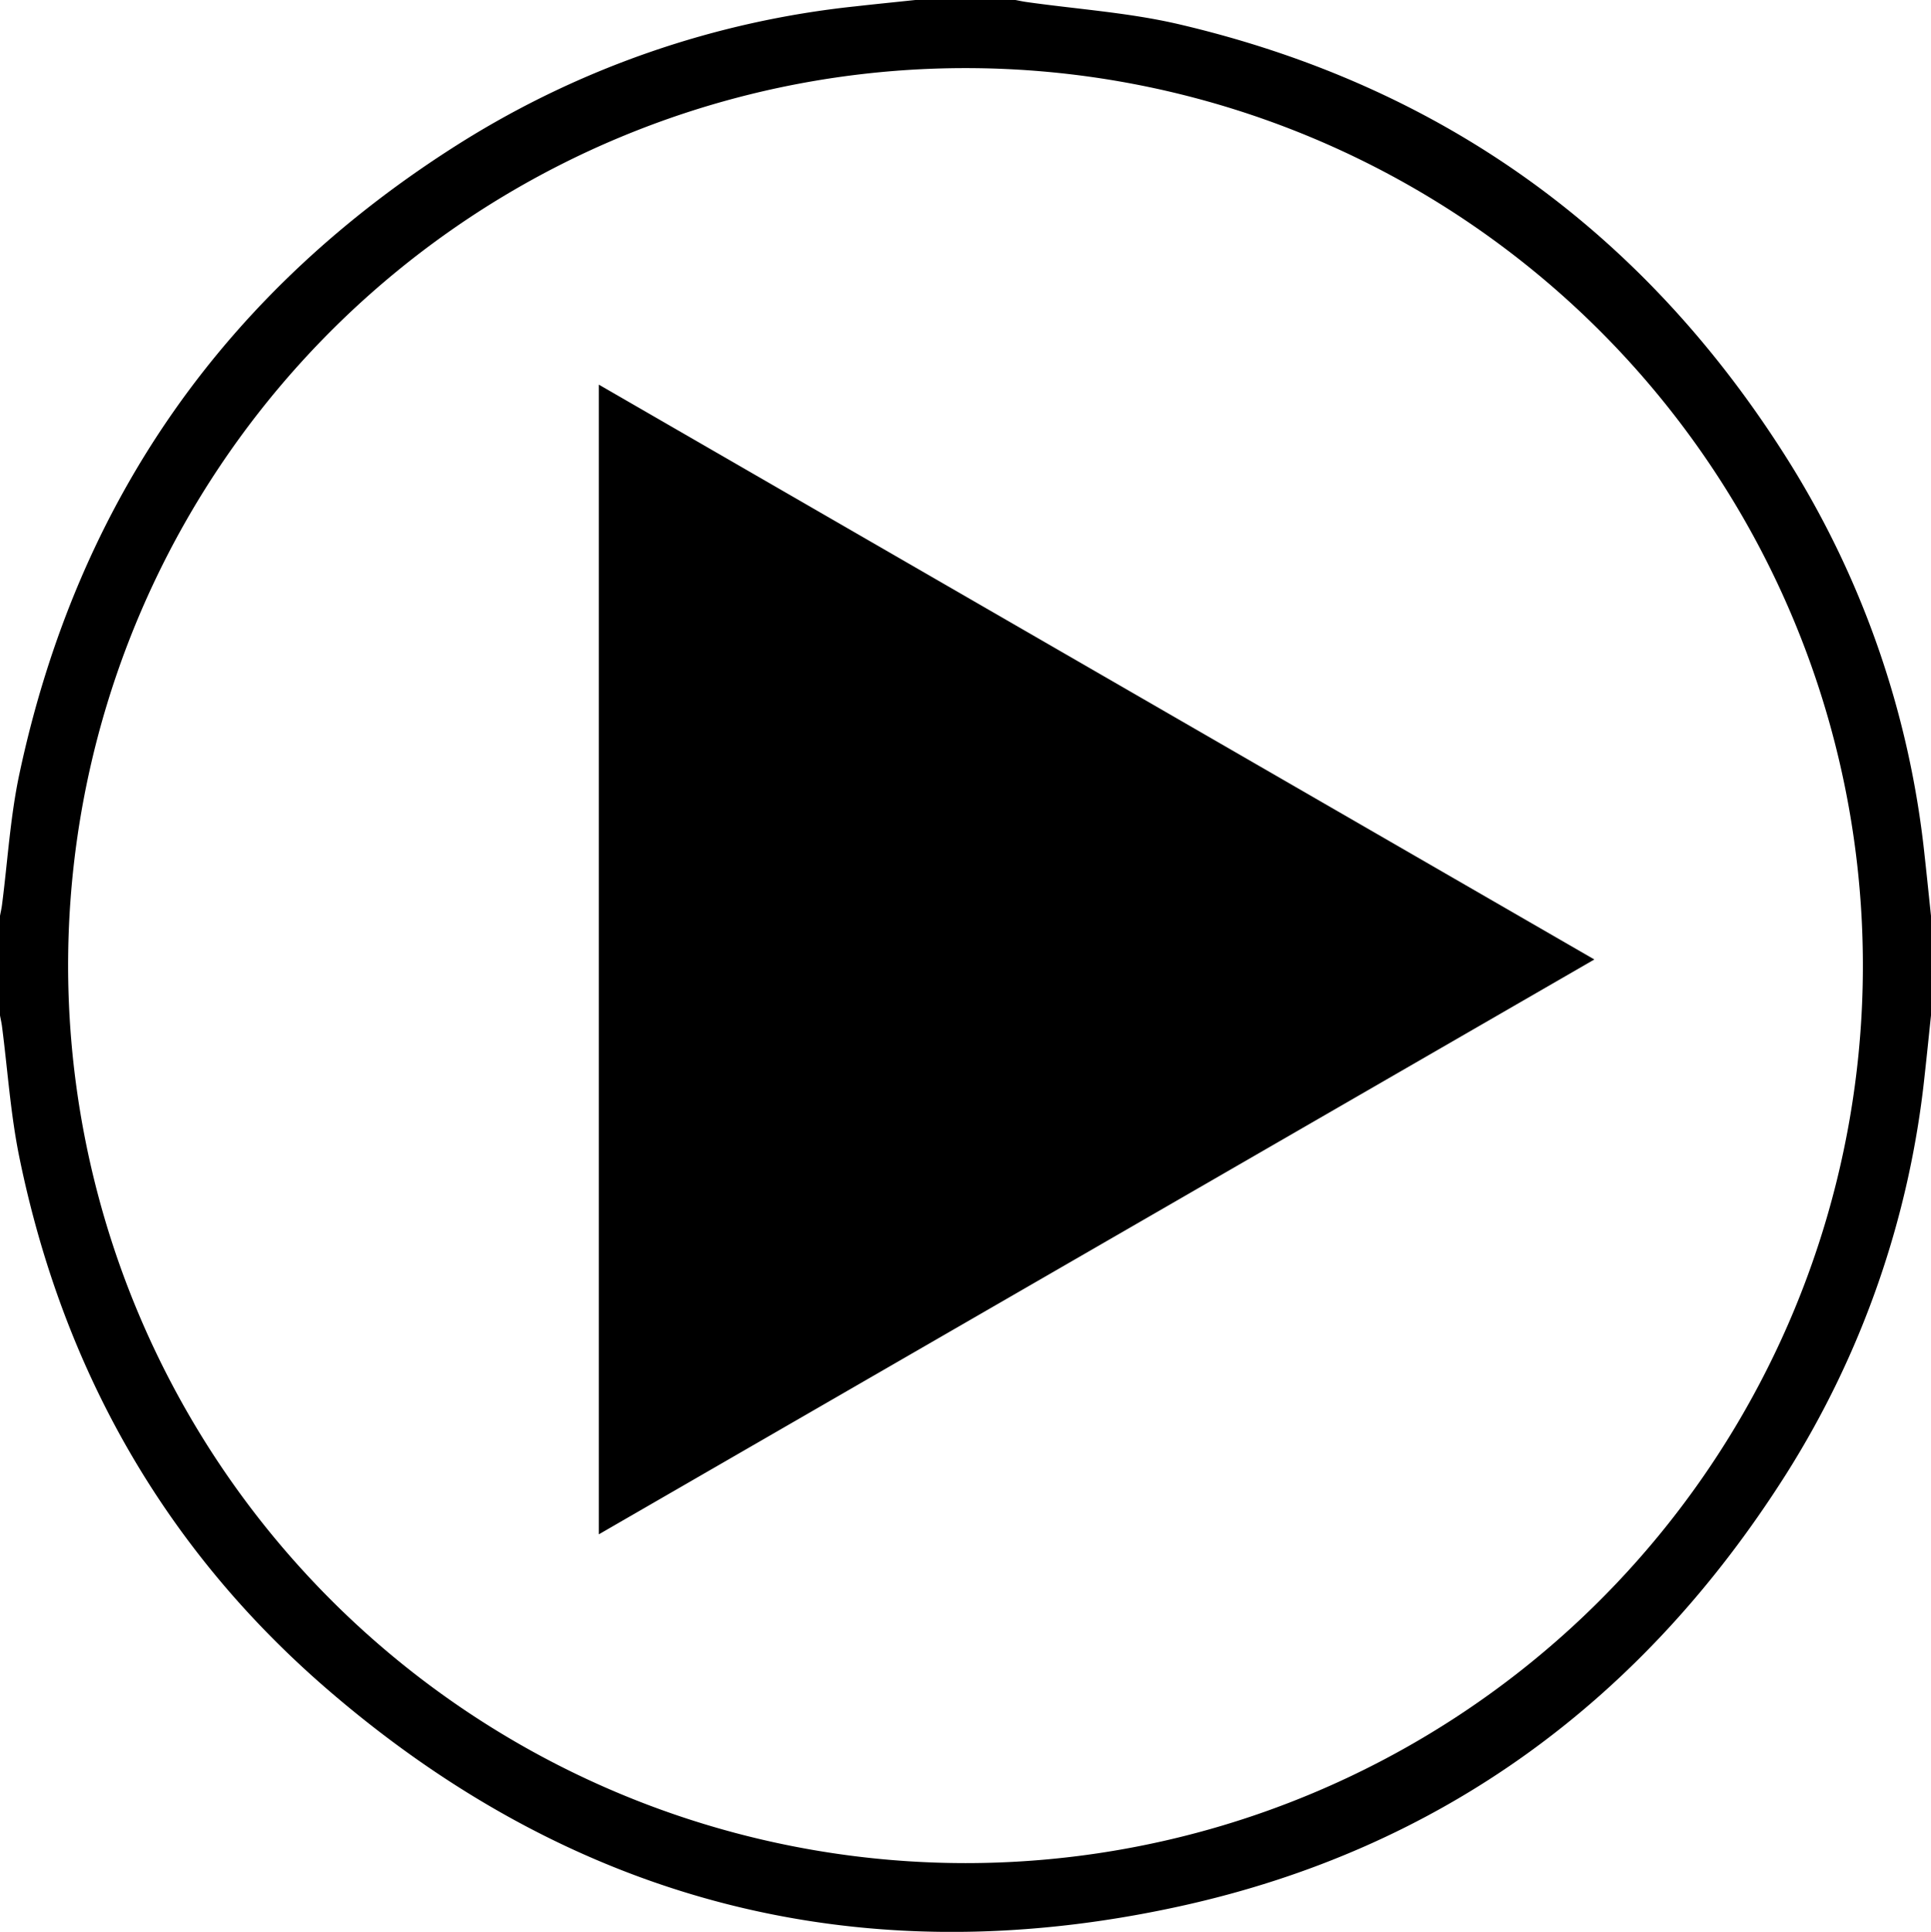
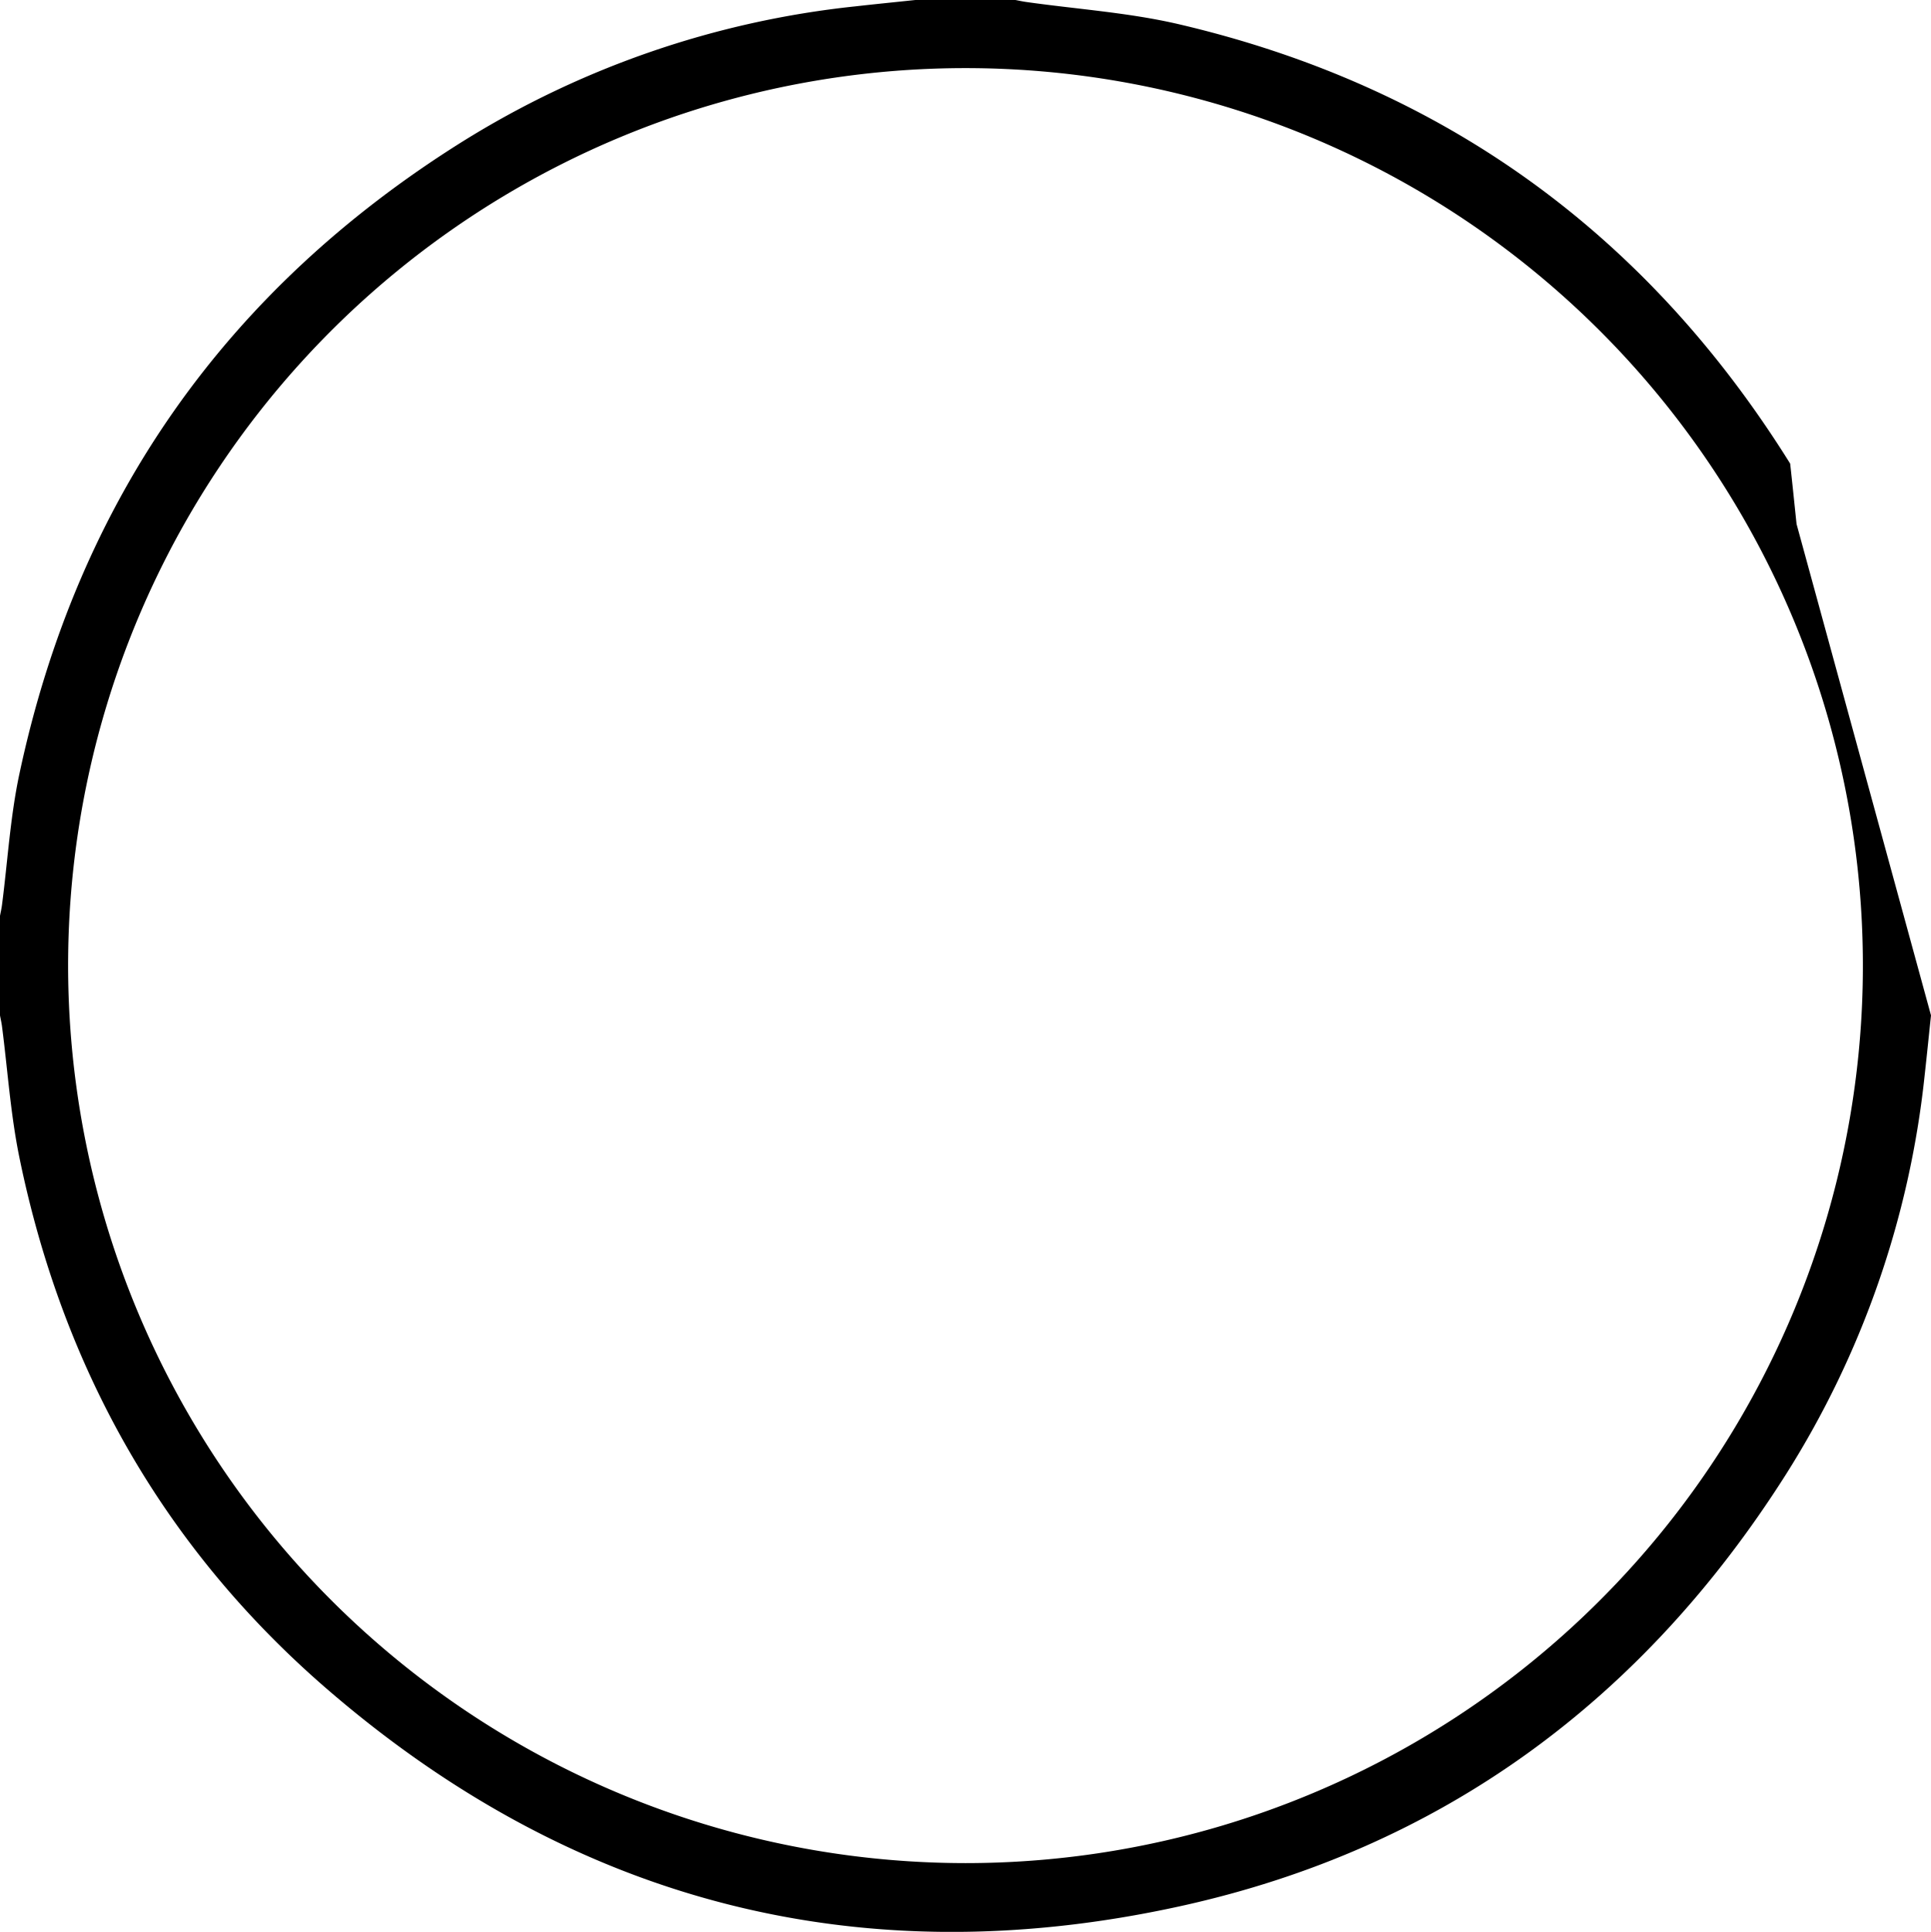
<svg xmlns="http://www.w3.org/2000/svg" id="Capa_1" data-name="Capa 1" viewBox="0 0 204.96 205.028">
  <title>playbuttonblack</title>
  <g>
-     <path d="M523.2,303.2c-.226,2.14-.44,4.281-.68,6.419a98.509,98.509,0,0,1-14.716,42.3c-15.207,23.98-36.576,39.747-64.34,45.835-33.837,7.419-64.271-.38-90.516-23.058-17.315-14.962-28.064-34.012-32.654-56.44-.934-4.564-1.24-9.256-1.841-13.888-.051-.391-.141-.776-.213-1.164V292.64c.072-.388.163-.774.213-1.164.6-4.631.874-9.332,1.843-13.885,6.169-28.963,21.884-51.354,46.952-67.076a98.268,98.268,0,0,1,41.78-14.4c2.135-.24,4.274-.454,6.411-.679H426c.386.072.77.158,1.158.213,5.412.769,10.92,1.126,16.221,2.366,28.032,6.559,49.66,22.227,64.872,46.625a98.262,98.262,0,0,1,14.268,41.578c.239,2.138.454,4.279.68,6.418ZM420.738,393.172a95.252,95.252,0,1,0-95.27-95.2A95.314,95.314,0,0,0,420.738,393.172Z" transform="translate(-318.24 -195.44)" />
-     <path d="M381.8,358.277V236.263l105.668,61.006Z" transform="translate(-318.24 -195.44)" />
+     <path d="M523.2,303.2c-.226,2.14-.44,4.281-.68,6.419a98.509,98.509,0,0,1-14.716,42.3c-15.207,23.98-36.576,39.747-64.34,45.835-33.837,7.419-64.271-.38-90.516-23.058-17.315-14.962-28.064-34.012-32.654-56.44-.934-4.564-1.24-9.256-1.841-13.888-.051-.391-.141-.776-.213-1.164V292.64c.072-.388.163-.774.213-1.164.6-4.631.874-9.332,1.843-13.885,6.169-28.963,21.884-51.354,46.952-67.076a98.268,98.268,0,0,1,41.78-14.4c2.135-.24,4.274-.454,6.411-.679H426c.386.072.77.158,1.158.213,5.412.769,10.92,1.126,16.221,2.366,28.032,6.559,49.66,22.227,64.872,46.625c.239,2.138.454,4.279.68,6.418ZM420.738,393.172a95.252,95.252,0,1,0-95.27-95.2A95.314,95.314,0,0,0,420.738,393.172Z" transform="translate(-318.24 -195.44)" />
  </g>
</svg>